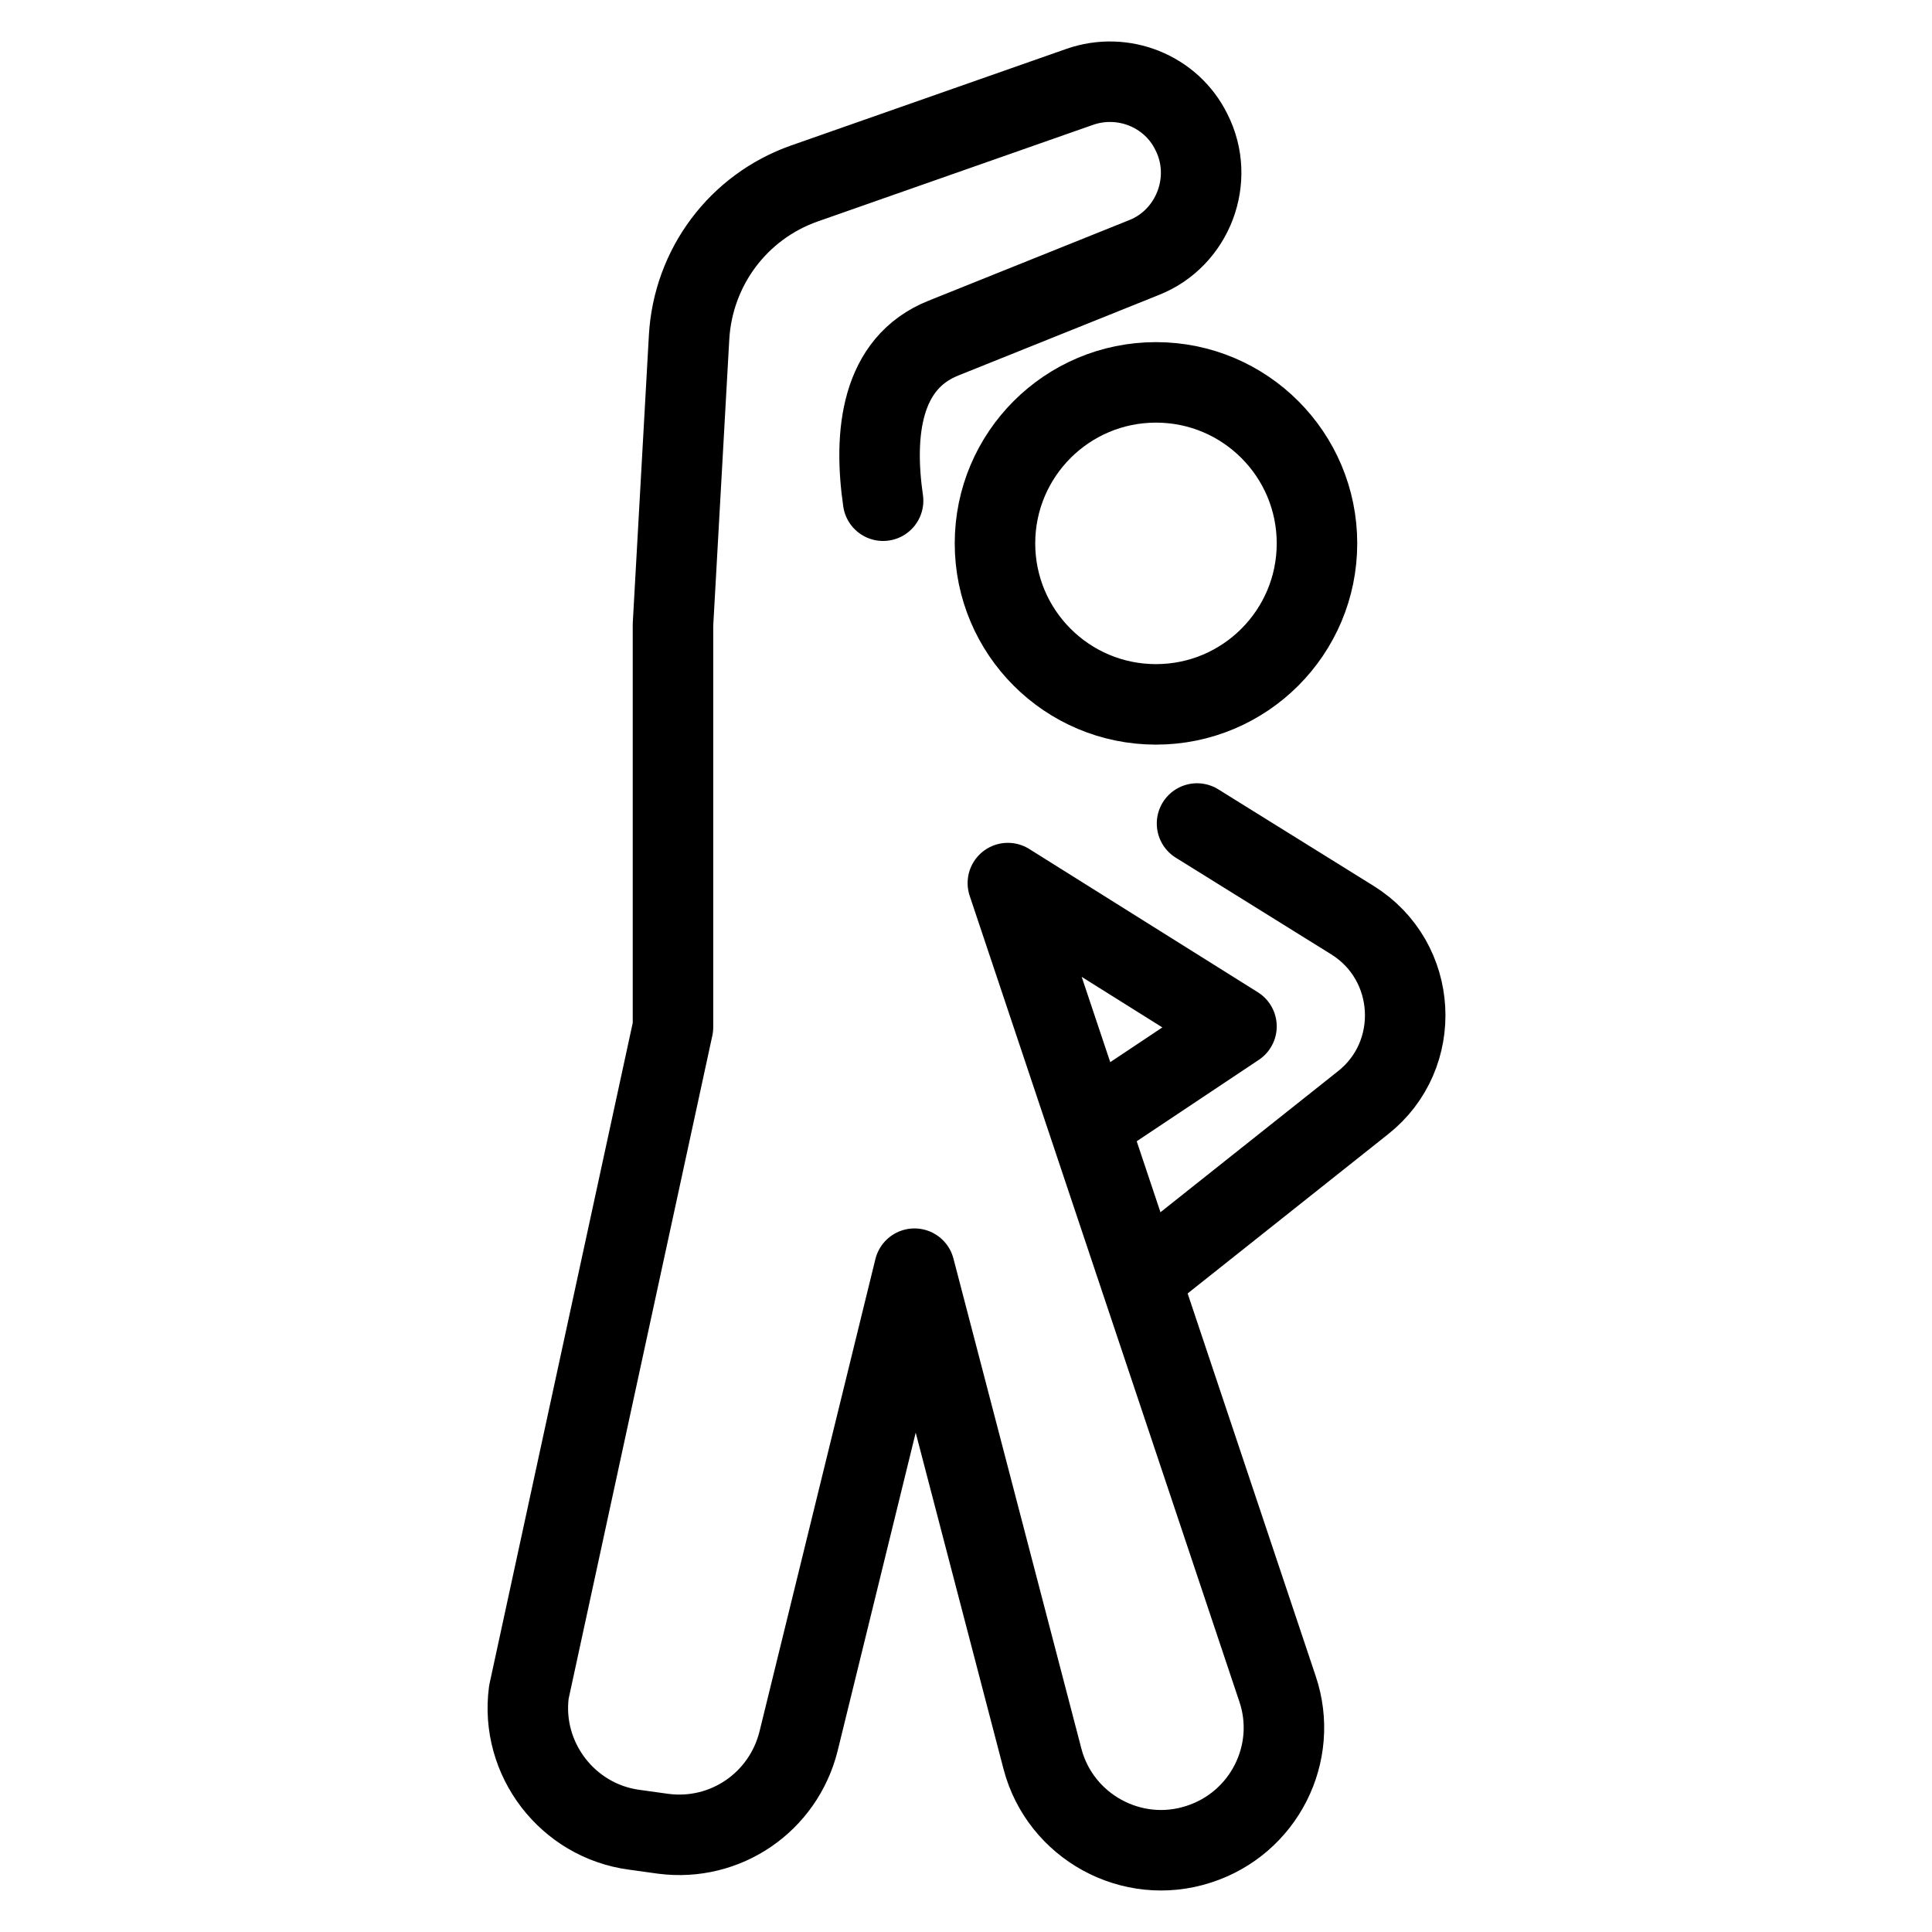
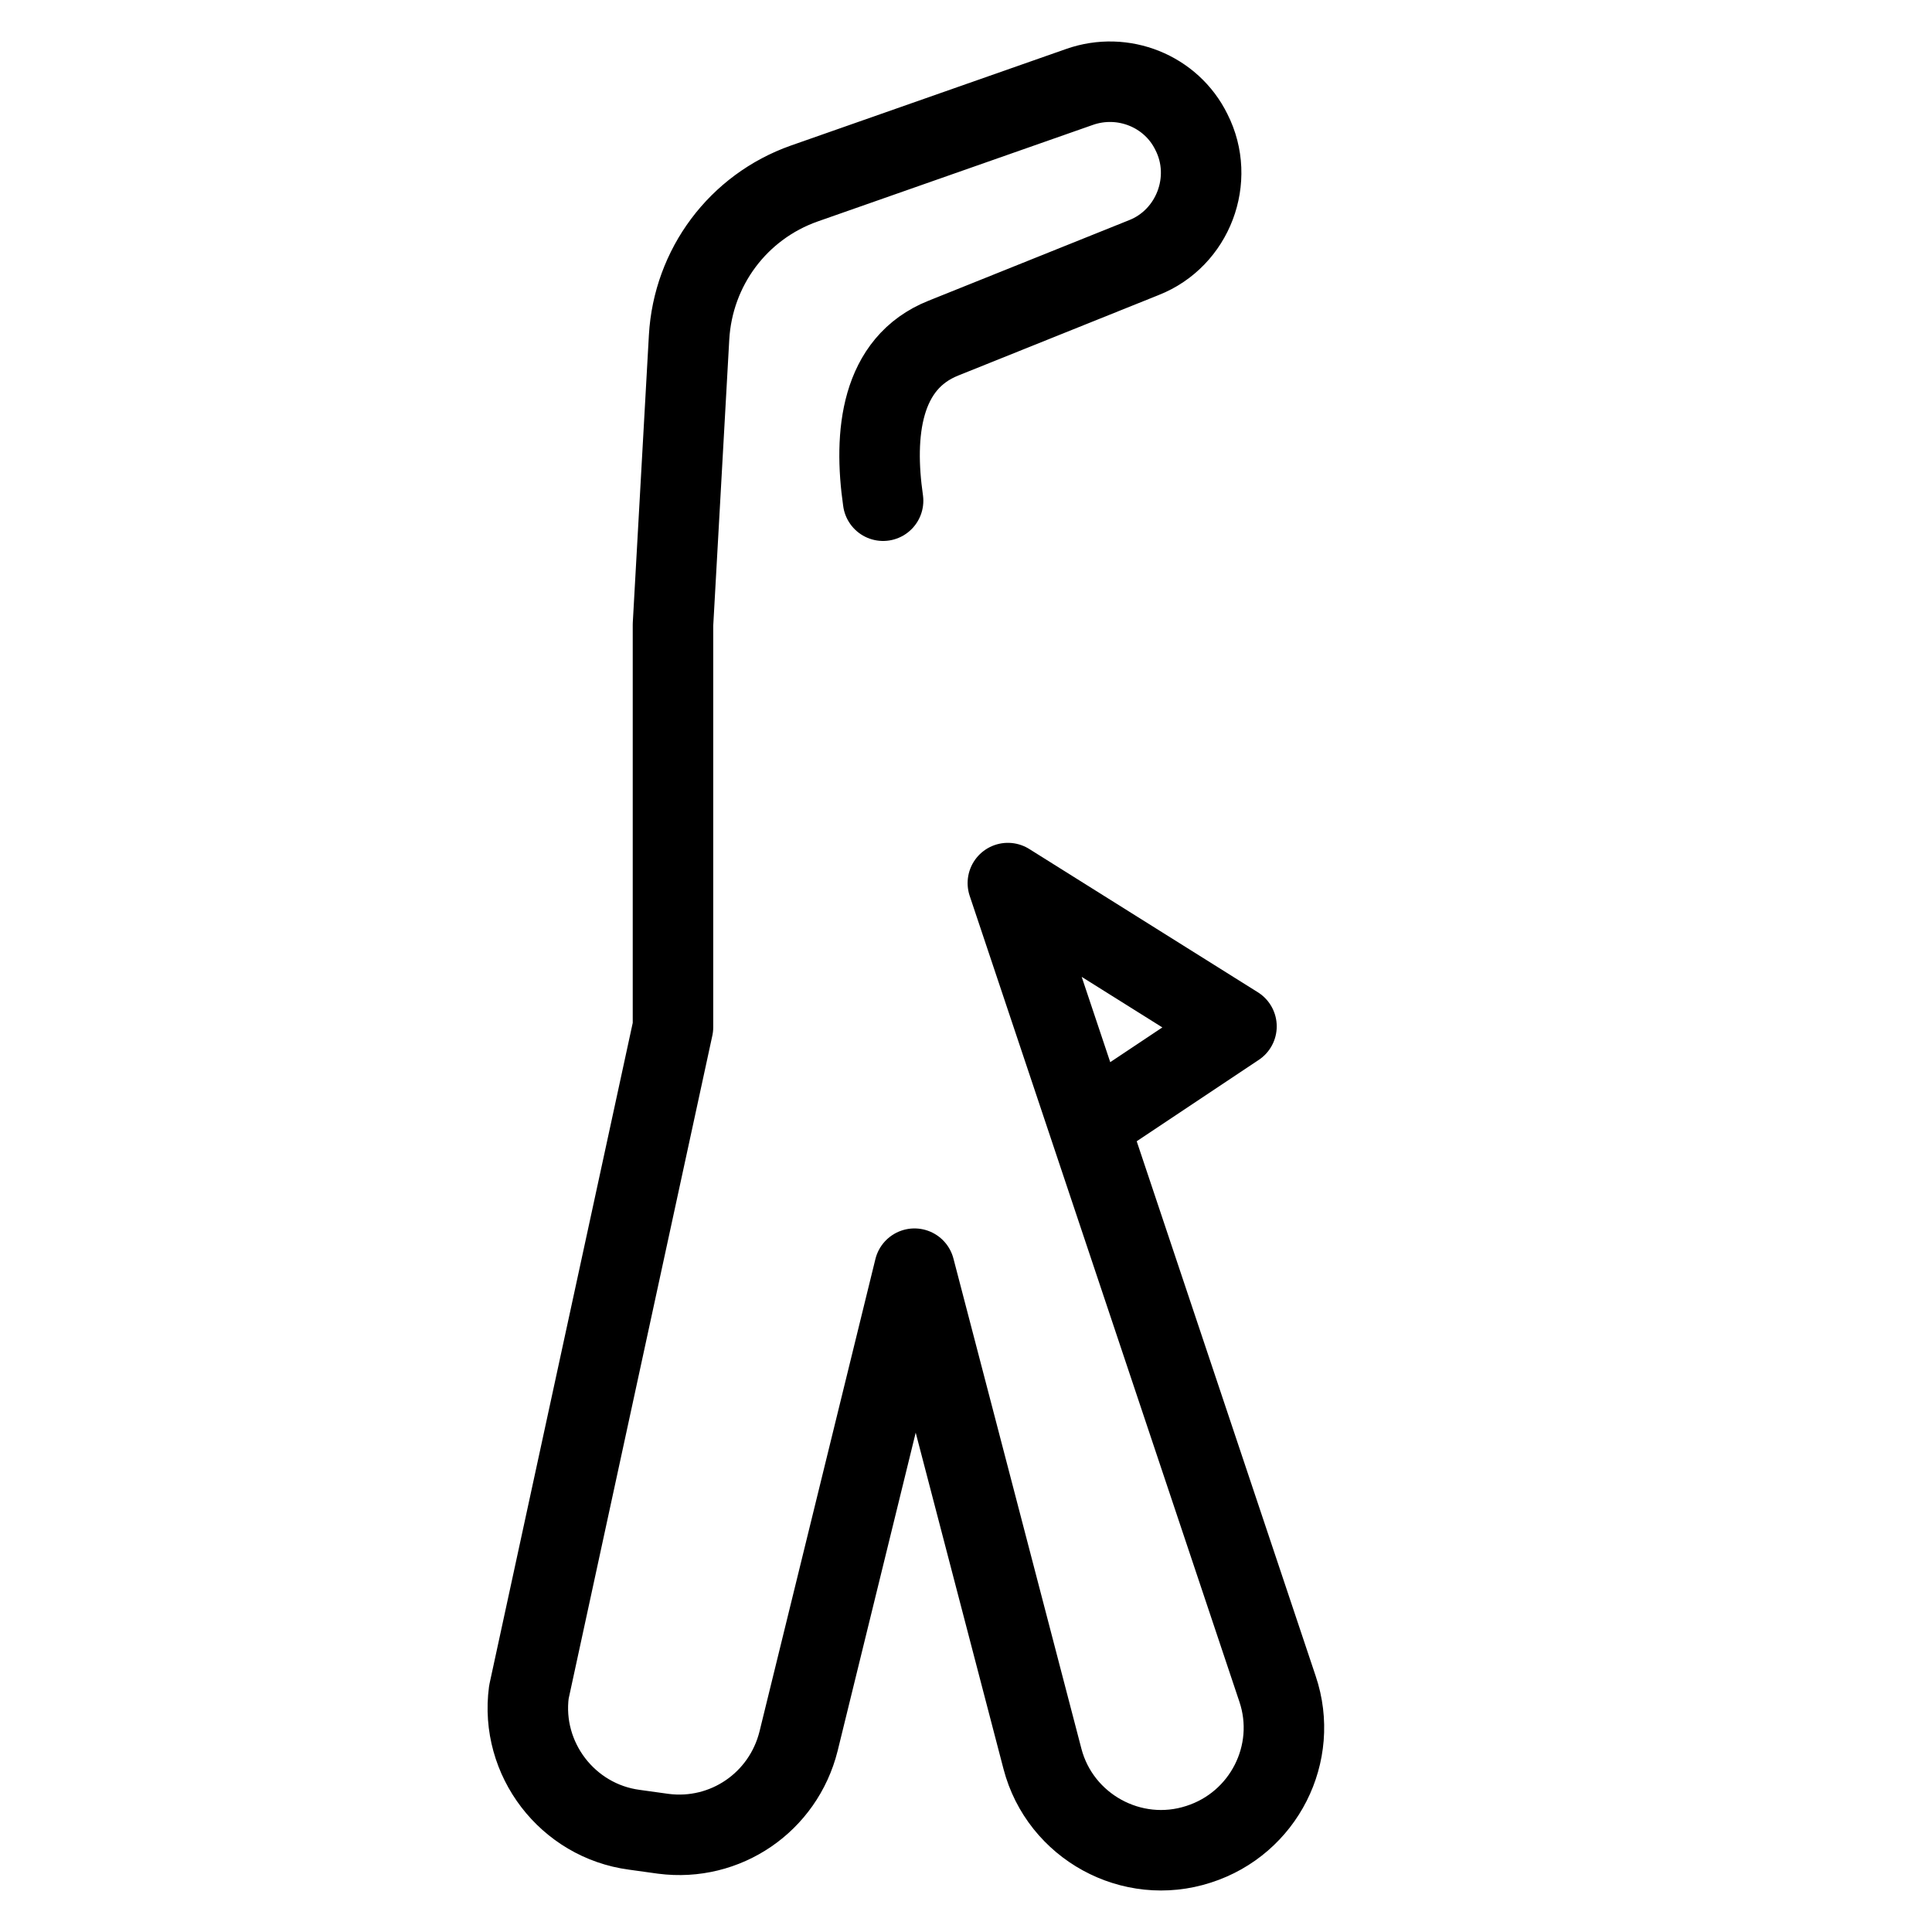
<svg xmlns="http://www.w3.org/2000/svg" id="Capa_1" viewBox="0 0 24 24">
  <defs>
    <style>.cls-1{stroke-width:0px;}.cls-1,.cls-2{fill:none;}.cls-2{stroke:#000;stroke-linecap:round;stroke-linejoin:round;}</style>
  </defs>
-   <rect class="cls-1" width="24" height="24" />
-   <circle class="cls-2" cx="14.36" cy="6.75" r="2" />
-   <path class="cls-2" d="M14.87,10.23l1.93,1.2c.82.51.88,1.68.13,2.27l-2.48,1.97" />
  <path class="cls-2" d="M13.53,13.97l1.83-1.22-2.84-1.78,3.35,10.01c.27.8-.17,1.67-.98,1.93h0c-.83.27-1.72-.22-1.94-1.06l-1.59-6.09-1.44,5.87c-.19.76-.91,1.25-1.68,1.15l-.36-.05c-.83-.11-1.42-.88-1.31-1.71l1.79-8.26v-5l.2-3.57c.05-.87.61-1.62,1.43-1.91l3.42-1.2c.54-.19,1.14.05,1.39.56h0c.3.59.02,1.32-.59,1.56l-2.49,1c-.78.31-.87,1.19-.75,2.02" />
</svg>